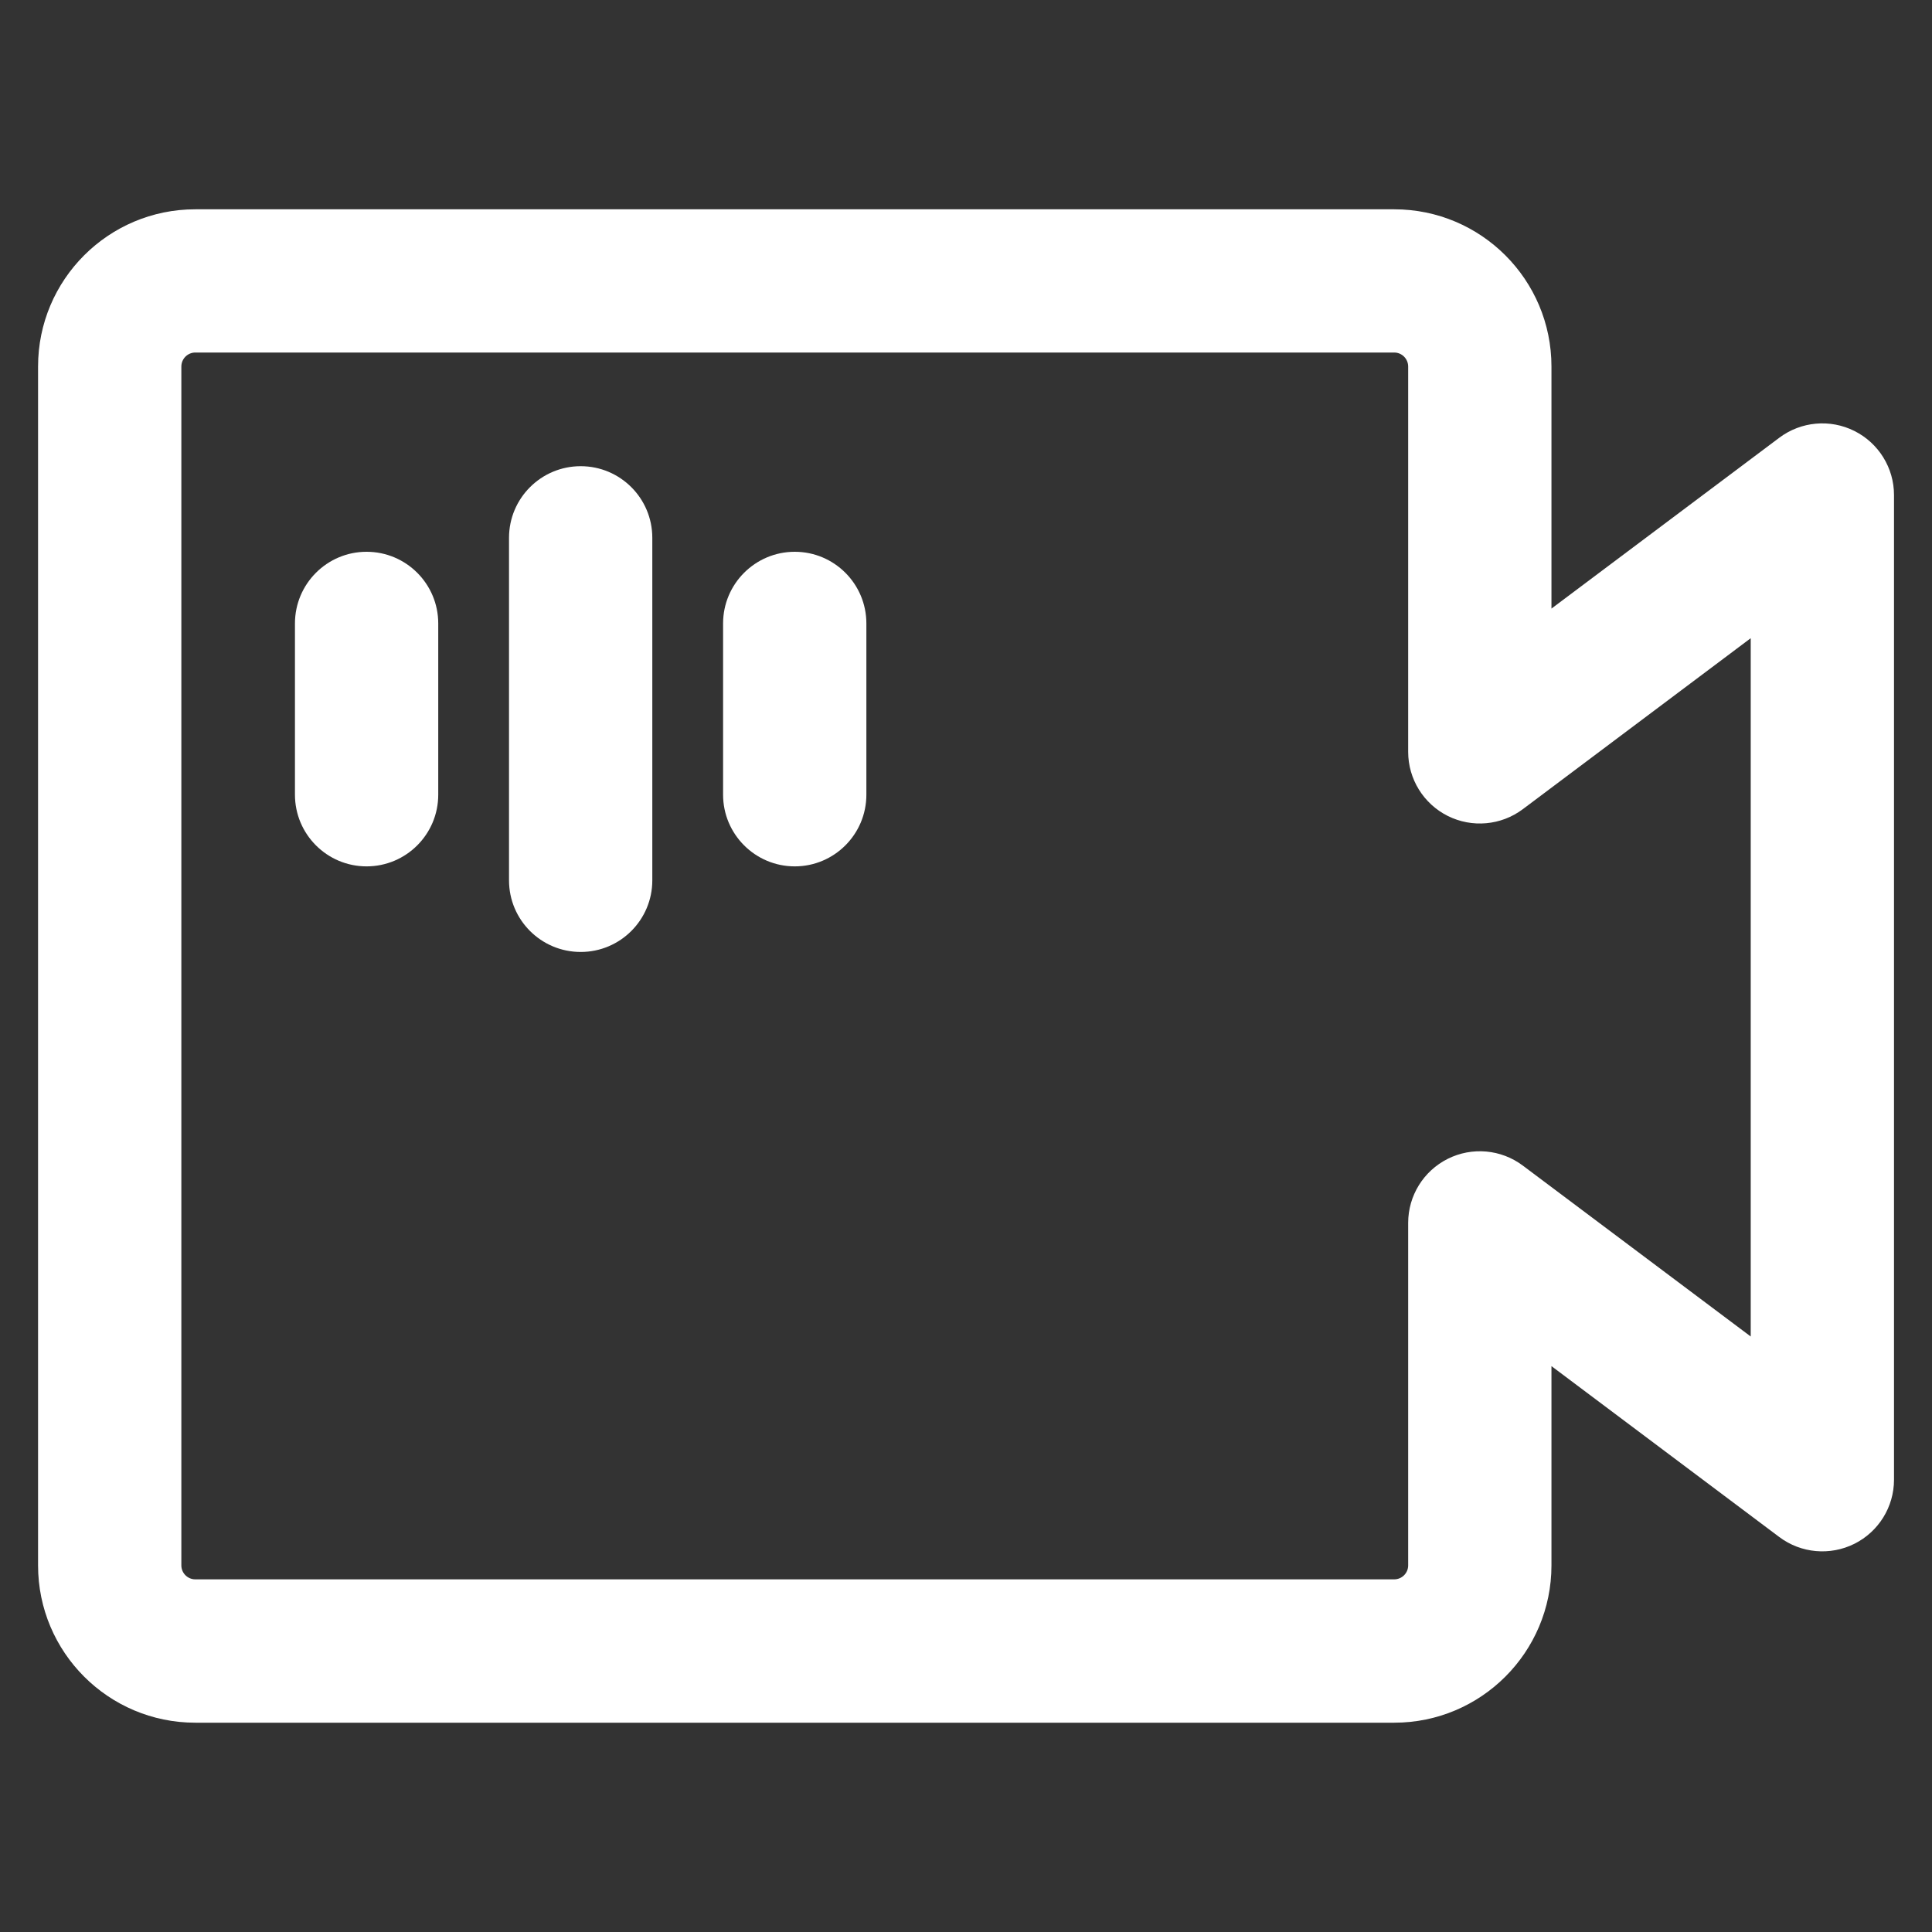
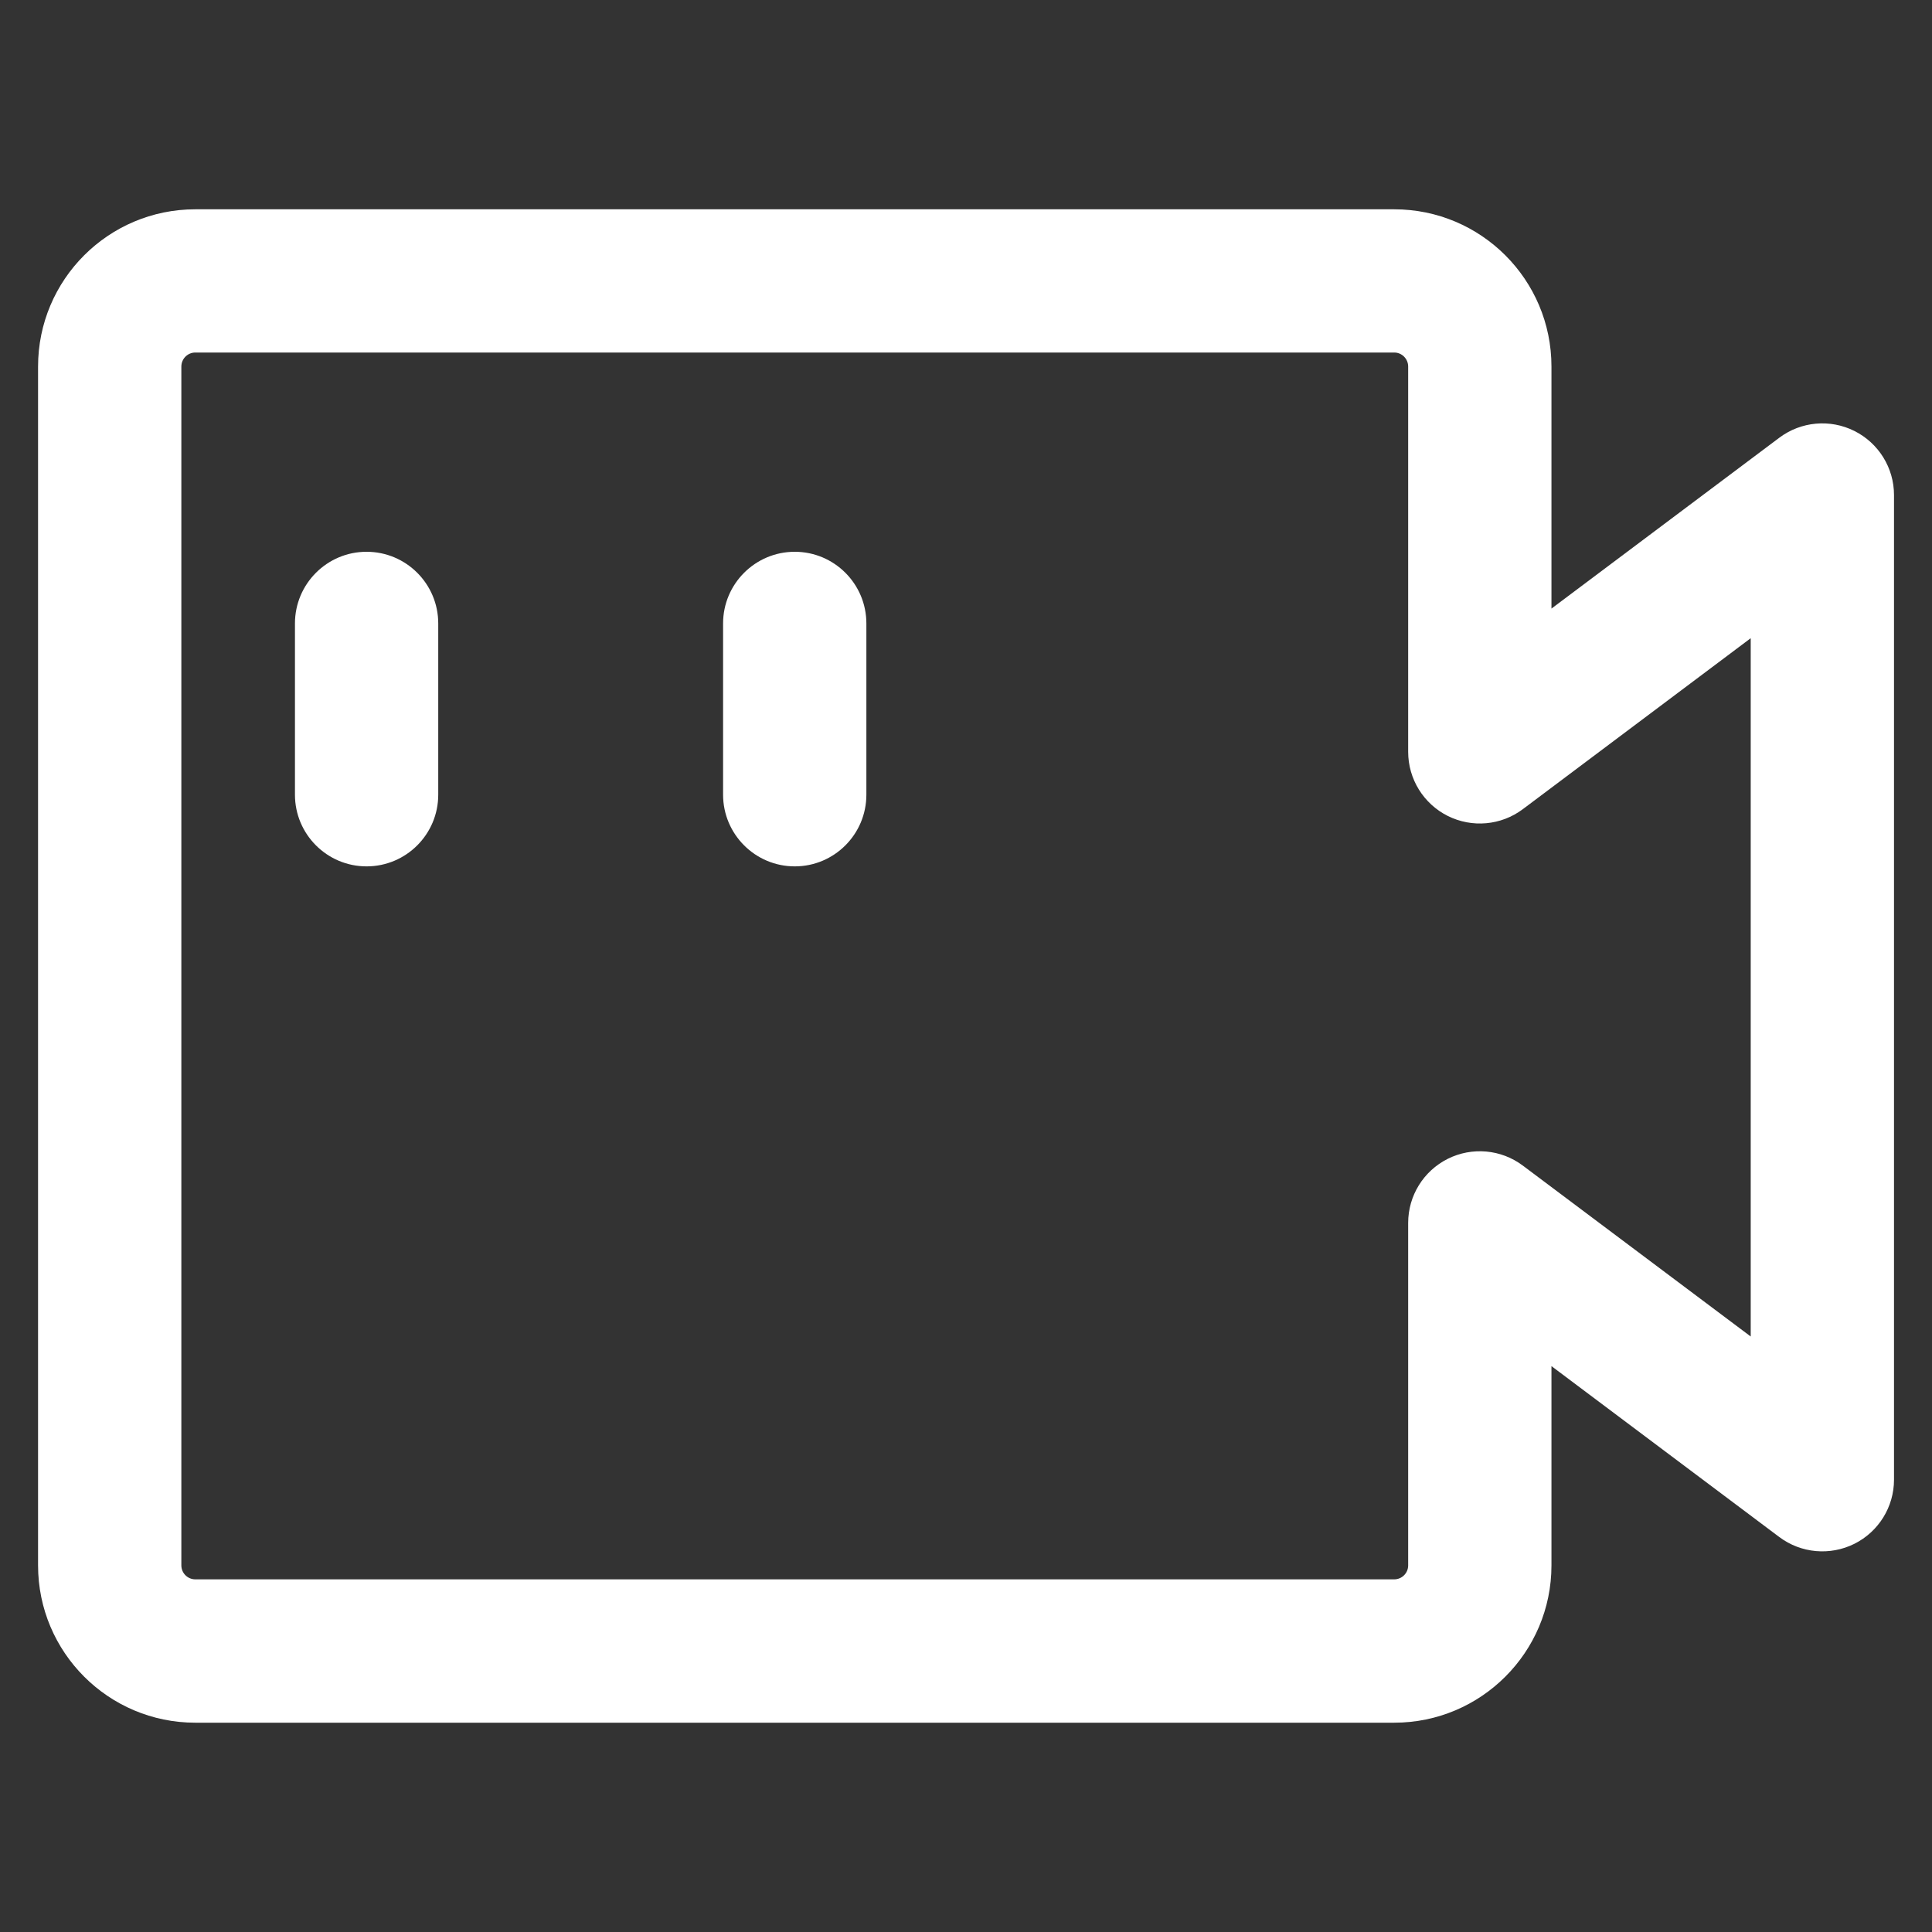
<svg xmlns="http://www.w3.org/2000/svg" width="30" height="30" viewBox="0 0 30 30" fill="none">
  <rect x="0" y="0" width="30" height="30" fill="#333333" stroke="none" />
  <path d="M21.866 5.692C21.866 5.572 21.769 5.474 21.649 5.474H3.033C2.913 5.474 2.816 5.572 2.816 5.692V24.307C2.816 24.427 2.913 24.524 3.033 24.524H21.649C21.769 24.524 21.866 24.427 21.866 24.307V18.989C21.866 18.567 22.104 18.183 22.481 17.994C22.857 17.806 23.309 17.846 23.646 18.099L27.185 20.753V9.91L23.646 12.565C23.309 12.818 22.857 12.858 22.481 12.67C22.104 12.481 21.866 12.096 21.866 11.675V5.692ZM24.091 9.45L27.629 6.797C27.966 6.544 28.418 6.503 28.795 6.692C29.171 6.88 29.41 7.265 29.41 7.686V22.978C29.41 23.399 29.171 23.784 28.795 23.972C28.418 24.16 27.966 24.12 27.629 23.867L24.091 21.213V24.307C24.091 25.656 22.997 26.75 21.649 26.75H3.033C1.684 26.75 0.591 25.656 0.591 24.307V5.692C0.591 4.343 1.684 3.25 3.033 3.25H21.649C22.997 3.25 24.091 4.343 24.091 5.692V9.45Z" fill="white" />
  <path d="M4.58 12.34V9.681C4.58 9.067 5.078 8.568 5.692 8.568C6.307 8.568 6.805 9.067 6.805 9.681V12.34C6.805 12.954 6.307 13.453 5.692 13.453C5.078 13.453 4.58 12.954 4.58 12.34Z" fill="white" />
-   <path d="M7.904 13.67V8.351C7.904 7.737 8.402 7.239 9.017 7.239C9.631 7.239 10.129 7.737 10.129 8.351V13.67C10.129 14.284 9.631 14.782 9.017 14.782C8.402 14.782 7.904 14.284 7.904 13.67Z" fill="white" />
  <path d="M11.228 12.34V9.681C11.228 9.067 11.727 8.568 12.341 8.568C12.955 8.568 13.453 9.067 13.453 9.681V12.34C13.453 12.954 12.955 13.453 12.341 13.453C11.727 13.453 11.228 12.954 11.228 12.34Z" fill="white" />
</svg>